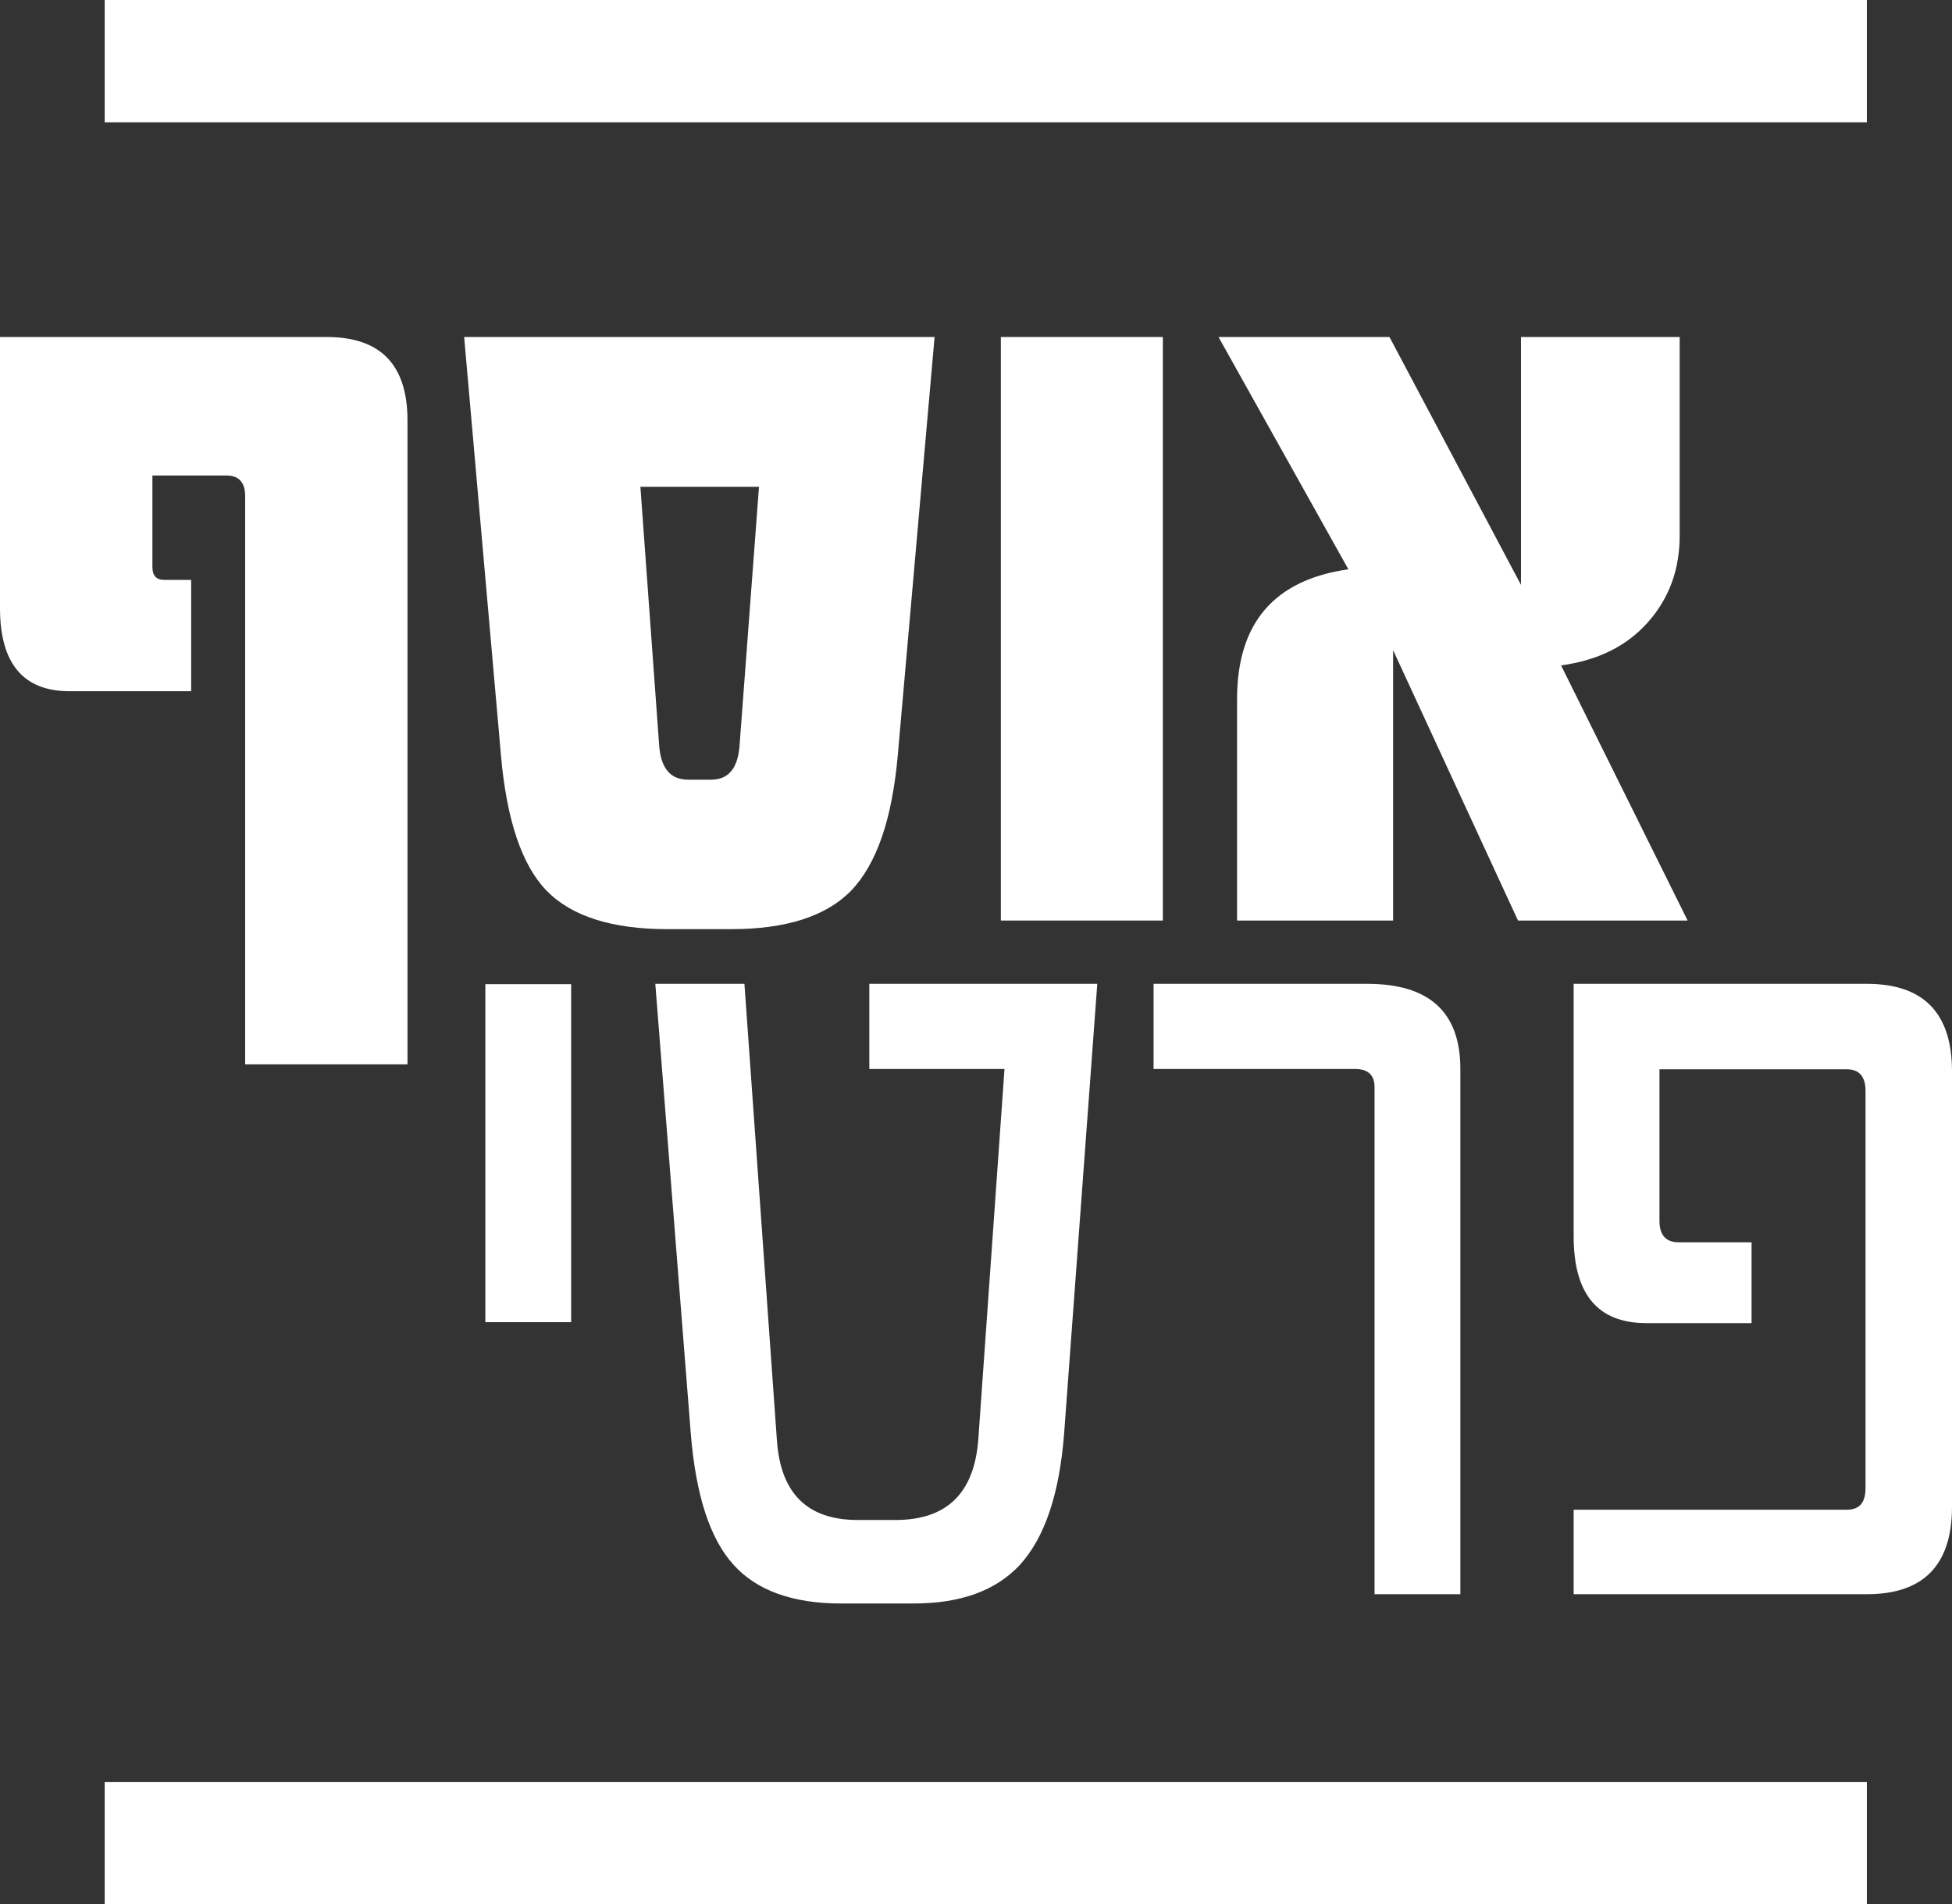
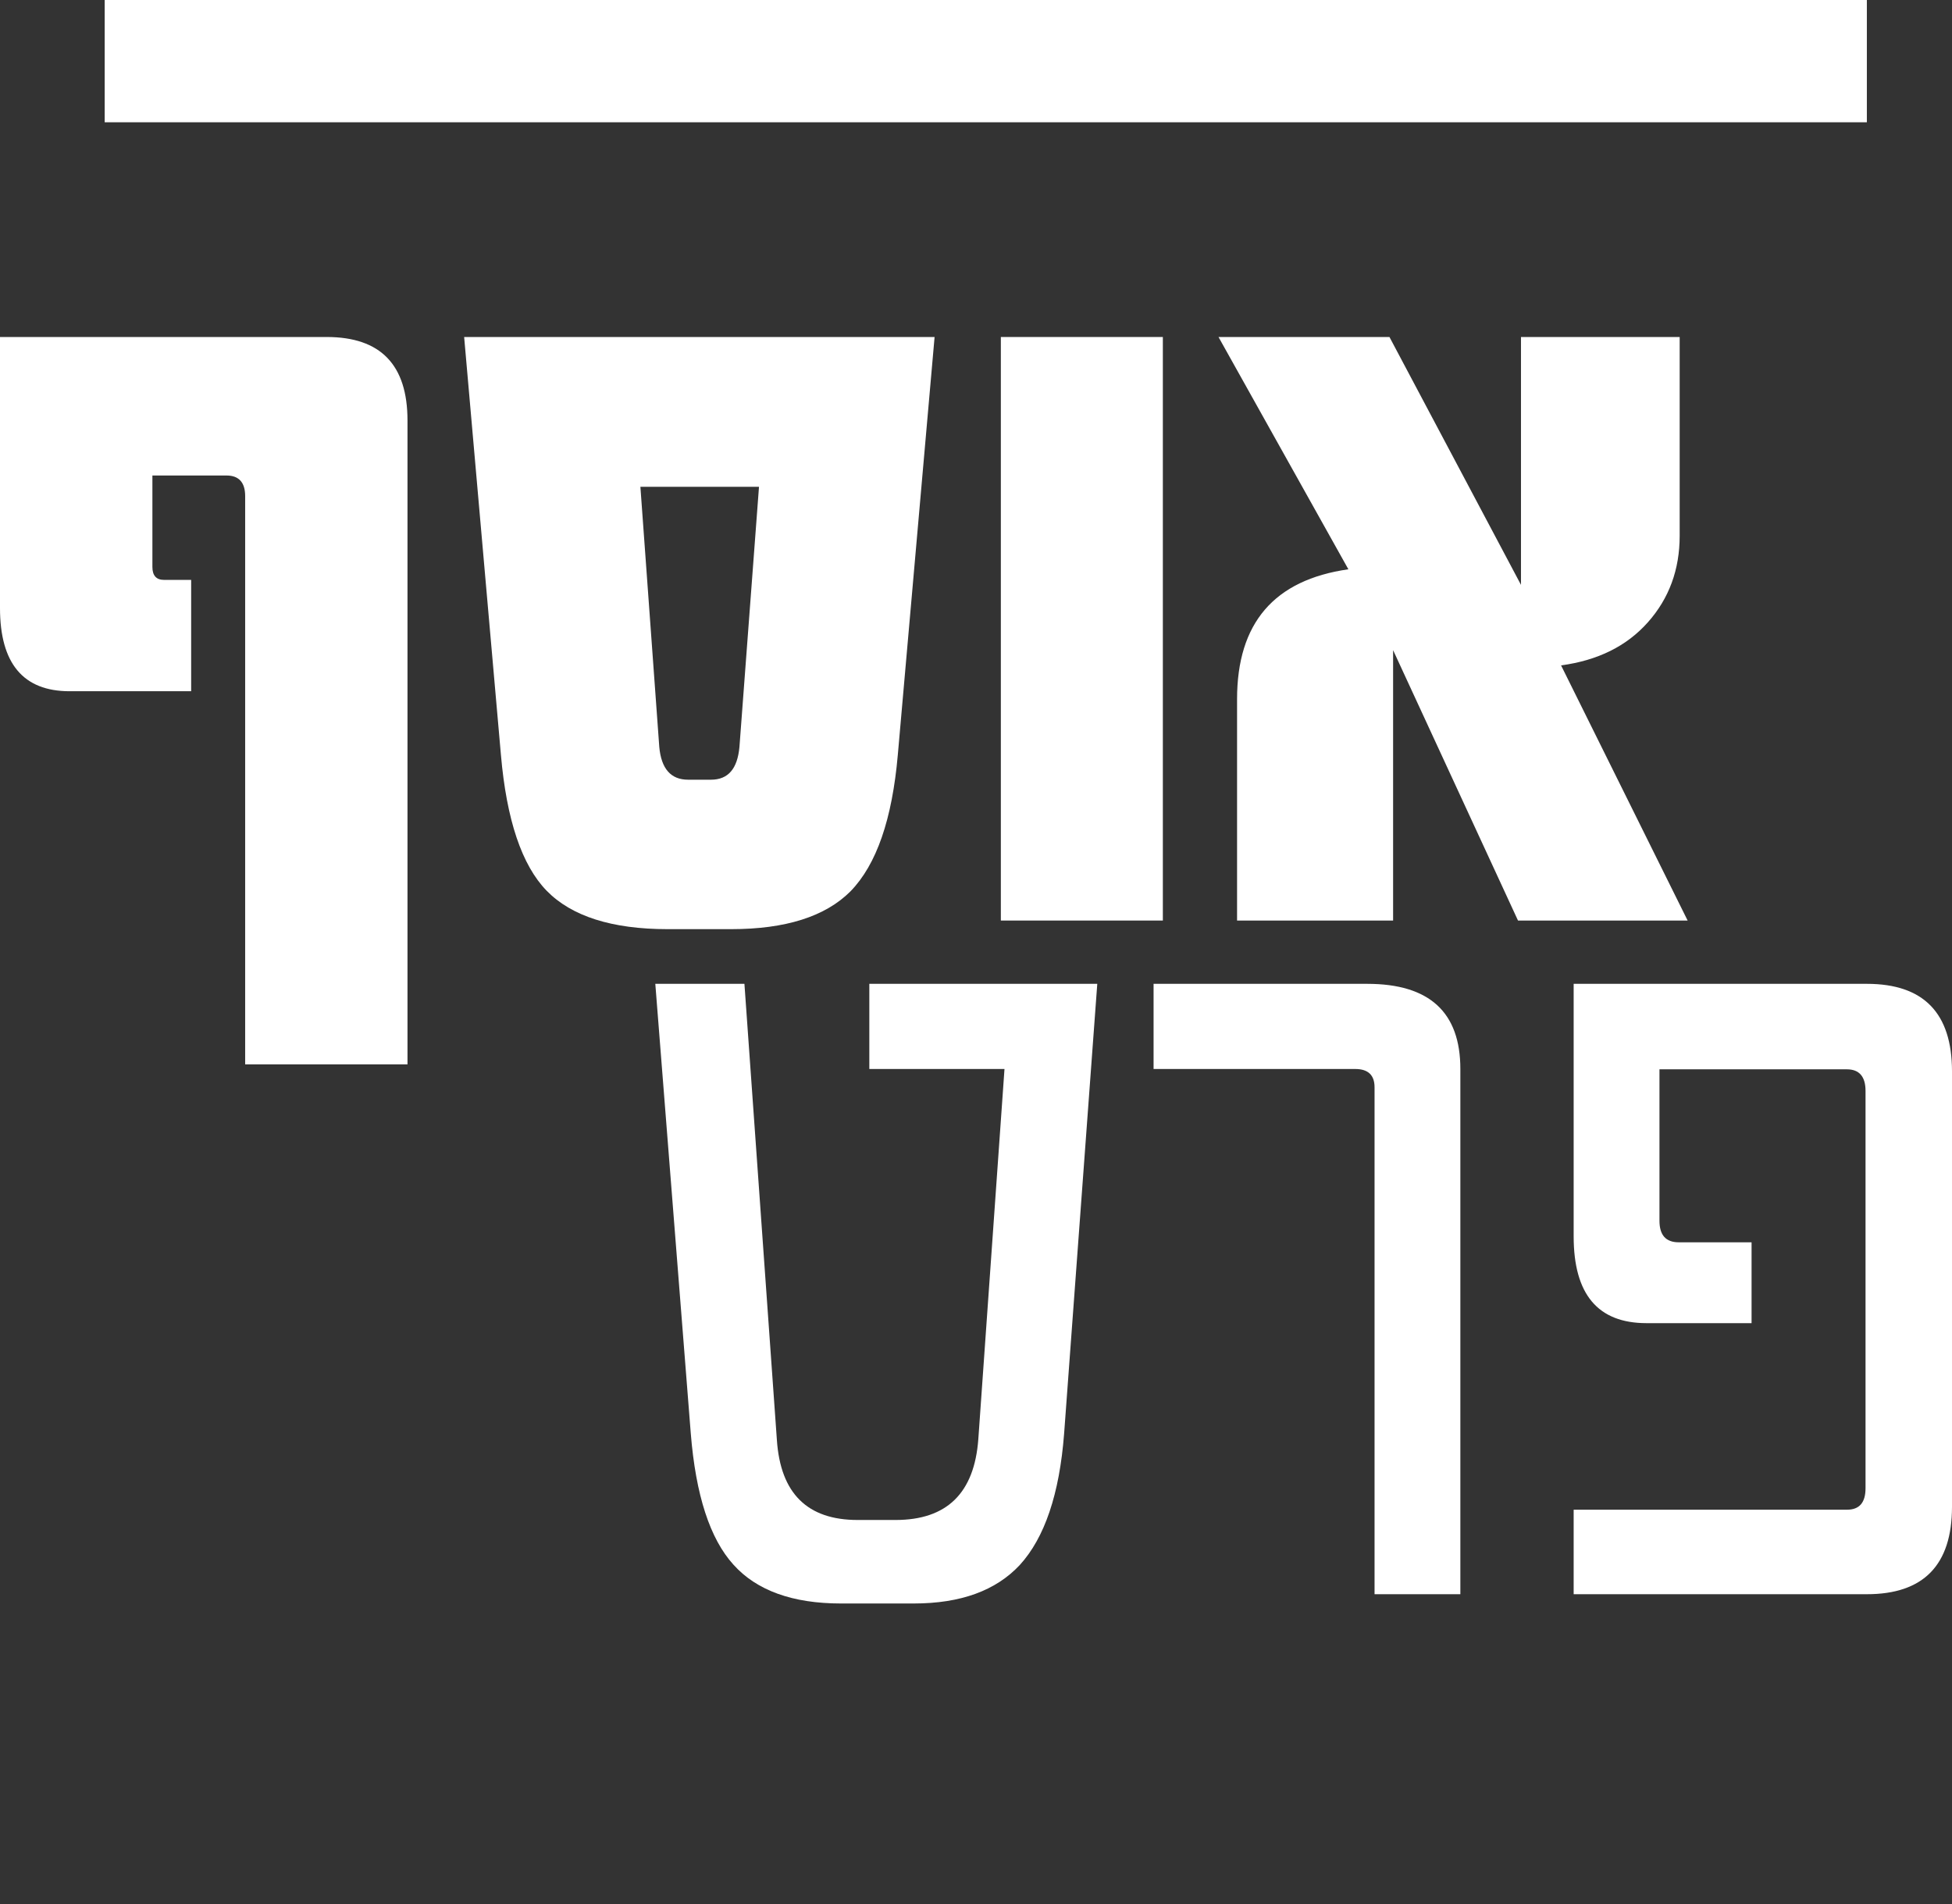
<svg xmlns="http://www.w3.org/2000/svg" id="Layer_2" data-name="Layer 2" viewBox="0 0 589.2 574.7">
  <rect x="0" y="0" width="589.2" height="574.7" fill="#333333" stroke="none" />
  <defs>
    <style>
      .cls-1 {
        fill: #fff;
      }
    </style>
  </defs>
  <g id="Layer_1-2" data-name="Layer 1">
    <g>
      <g>
        <g>
-           <path class="cls-1" d="M172.4,399h-25.9v-102h25.9v102Z" />
          <path class="cls-1" d="M331.2,297l-10,135.6c-1.4,18.3-5.9,31.5-13.4,39.7-7.2,7.7-17.8,11.6-32,11.6h-22c-14.5,0-25.4-3.9-32.4-11.7-7.1-7.8-11.4-21-12.9-39.7l-10.7-135.6h26.9l9.8,137.7c1.1,16.1,9.2,24.1,24.4,24.1h11.4c15.5,0,23.8-8.1,25-24.4l7.9-111.7h-40.8v-25.7h68.8Z" />
          <path class="cls-1" d="M440.9,481.1h-26v-153c0-3.6-1.9-5.5-5.8-5.5h-60.9v-25.7h64.5c18.8,0,28.1,8.6,28.1,25.7v158.5Z" />
          <path class="cls-1" d="M589.2,454.7c0,17.6-8.6,26.4-25.7,26.4h-88.5v-25.5h82.5c3.8,0,5.6-2.2,5.6-6.5v-119.9c0-4.3-1.9-6.5-5.6-6.5h-56.6v45.7c0,4.3,1.9,6.5,5.8,6.5h22v24.4h-31.7c-14.7,0-22-8.7-22-26.2v-76.2h88.5c17.1,0,25.7,8.8,25.7,26.4v131.4Z" />
        </g>
        <path class="cls-1" d="M122.9,321.2h-48.9V149.7c0-4.1-1.9-6.2-5.6-6.2h-22.4v27.6c0,2.6,1.2,3.9,3.5,3.9h8.2v33.6H21c-14,0-21-8.4-21-25.1V101.7H98.6c16.3,0,24.4,8.4,24.4,25.2v194.3Z" />
        <path class="cls-1" d="M282.1,101.7l-11.1,126.1c-1.7,19.4-6.4,33.1-14.3,41.2-7.6,7.6-19.6,11.4-36,11.4h-19.2c-16.8,0-29-3.9-36.5-11.6-7.5-7.7-12.1-21.4-13.8-41l-11.1-126.1h142Zm-53,45.2h-35.8l5.7,78.5c.6,6.6,3.5,9.9,8.7,9.9h6.9c5.2,0,8-3.3,8.6-9.9l5.9-78.5Z" />
        <path class="cls-1" d="M351,277.8h-48.9V101.7h48.9v176.1Z" />
        <path class="cls-1" d="M509.5,277.8h-51.3l-37.7-81.6v81.6h-47.1v-66.8c0-23,11.2-36,33.6-39.2l-39.2-70.1h51.6l39.7,74.8V101.7h47.9v60c0,10.2-3.2,18.9-9.6,26.1-6.4,7.2-15.1,11.5-26.2,13l38.2,77Z" />
      </g>
      <g>
        <rect class="cls-1" x="31.6" width="531.9" height="36.9" />
-         <rect class="cls-1" x="31.6" y="537.8" width="531.9" height="36.9" />
      </g>
    </g>
  </g>
</svg>